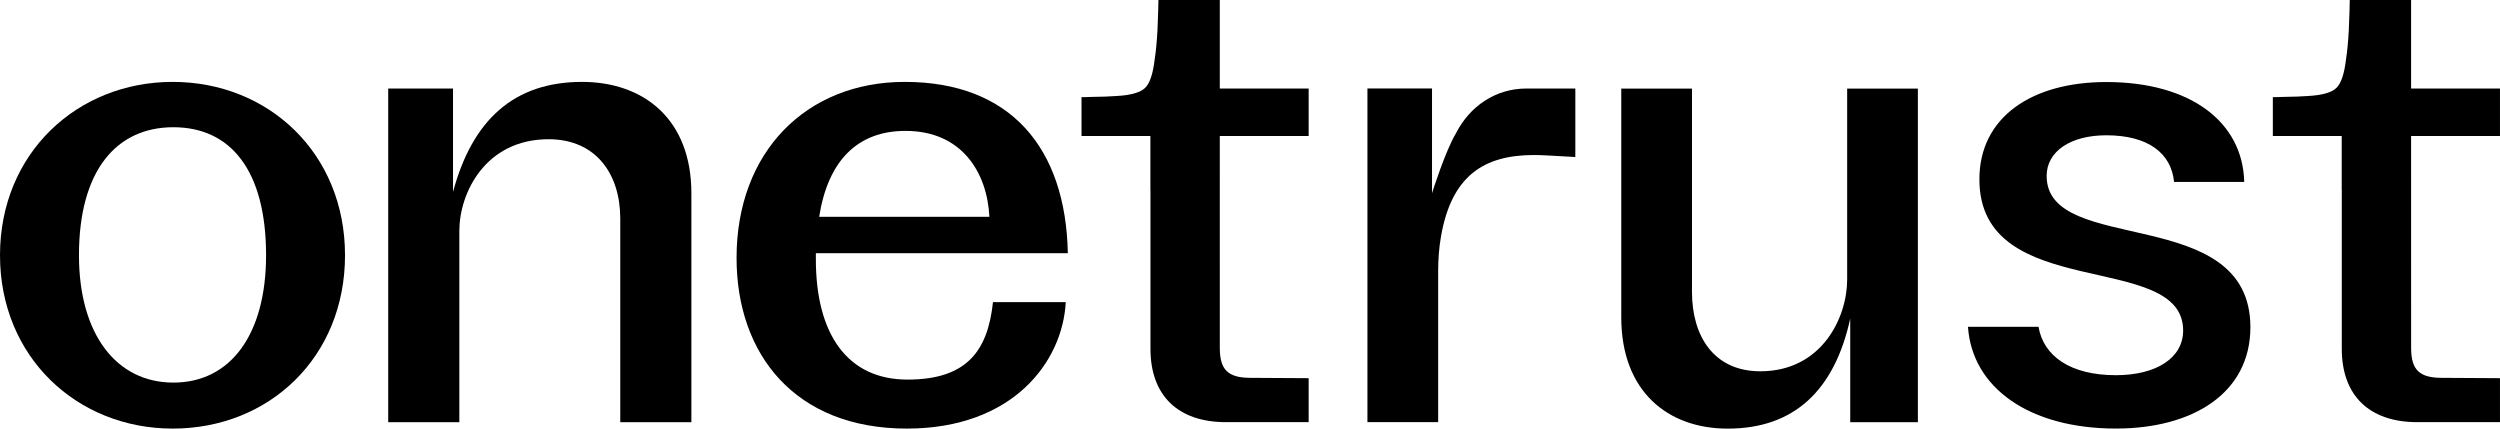
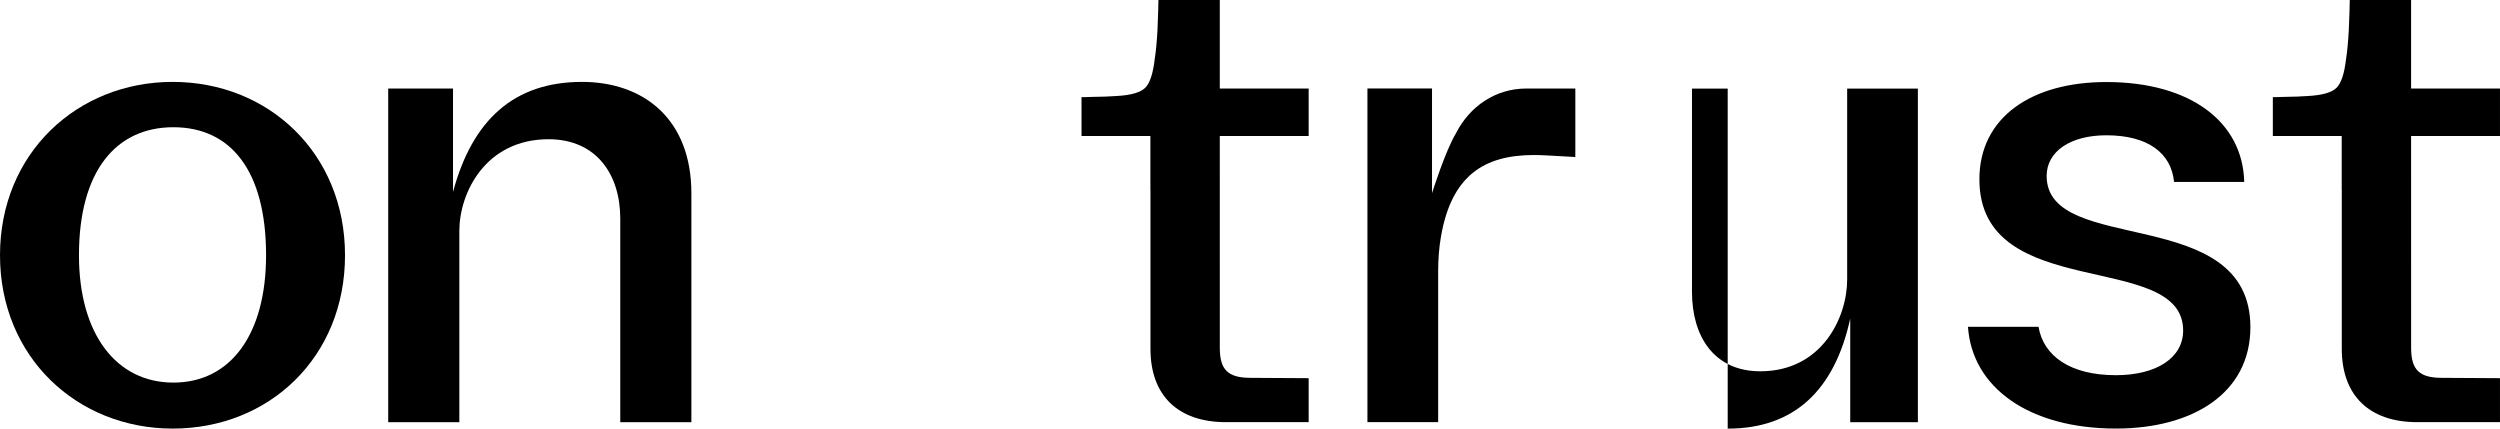
<svg xmlns="http://www.w3.org/2000/svg" width="140" height="24" viewBox="0 0 140 24" fill="none">
  <g clip-path="url(#clip0_502_42775)">
    <path d="M4.422 14.294C4.422 18.718 6.517 21.425 9.709 21.425C12.92 21.425 14.9 18.718 14.9 14.294C14.9 9.552 12.92 7.125 9.709 7.125C6.517 7.125 4.422 9.551 4.422 14.294ZM19.321 14.294C19.321 20.006 15.072 24.001 9.67 24.001C4.326 24.001 0 20.006 0 14.294C0 8.581 4.326 4.586 9.67 4.586C15.034 4.586 19.321 8.581 19.321 14.294Z" fill="black" />
    <path d="M114.612 9.852C114.612 8.474 115.956 7.576 117.952 7.576C120.299 7.576 121.592 8.584 121.748 10.188H125.677C125.599 6.869 122.719 4.594 117.952 4.594C113.766 4.594 110.846 6.57 110.846 10.041C110.846 17.021 122.256 13.962 122.256 18.509C122.256 20.042 120.759 21.011 118.49 21.011C115.94 21.011 114.434 19.941 114.157 18.299H110.206C110.44 21.732 113.662 23.999 118.491 23.999C122.794 23.999 126.022 22.018 126.022 18.323C126.021 11.344 114.612 14.369 114.612 9.852Z" fill="black" />
    <path d="M21.74 23.643V4.959H25.369V10.748C26.453 6.715 28.784 4.586 32.595 4.586C36.031 4.586 38.717 6.658 38.717 10.821V23.642H34.735V12.24C34.735 9.757 33.385 7.797 30.719 7.797C27.184 7.797 25.723 10.803 25.723 12.931V23.643H21.74Z" fill="black" />
-     <path d="M107.401 4.961V23.644H103.613V17.841C102.73 21.874 100.461 24.003 96.751 24.003C93.406 24.003 90.791 21.931 90.791 17.768V4.961H94.751V16.349C94.751 18.832 95.981 20.792 98.577 20.792C102.018 20.792 103.441 17.786 103.441 15.658V4.961H107.401Z" fill="black" />
-     <path d="M50.821 21.257C47.457 21.257 45.688 18.718 45.688 14.518V14.181H59.799C59.683 8.282 56.588 4.586 50.667 4.586C45.149 4.586 41.247 8.506 41.247 14.443C41.247 19.838 44.515 24.001 50.782 24.001C56.723 24.001 59.51 20.26 59.682 16.918H55.607C55.319 19.606 54.185 21.257 50.821 21.257ZM50.706 7.33C53.878 7.33 55.283 9.673 55.406 12.142H45.873C46.369 8.979 48.037 7.33 50.706 7.33Z" fill="black" />
+     <path d="M107.401 4.961V23.644H103.613V17.841C102.73 21.874 100.461 24.003 96.751 24.003V4.961H94.751V16.349C94.751 18.832 95.981 20.792 98.577 20.792C102.018 20.792 103.441 17.786 103.441 15.658V4.961H107.401Z" fill="black" />
    <path d="M88.219 4.957V8.351L88.217 8.793C86.88 8.718 86.362 8.681 85.9 8.681C83.085 8.681 81.281 9.857 80.695 13.245C80.583 13.887 80.537 14.538 80.537 15.188V23.638H76.576V4.953H80.193V10.819C80.193 10.819 80.193 10.818 80.194 10.817C80.219 10.735 80.937 8.462 81.536 7.459L81.537 7.457C82.303 5.955 83.748 4.957 85.474 4.957H88.219Z" fill="black" />
    <path d="M135.023 19.479C135.023 20.713 135.483 21.159 136.749 21.159L139.999 21.178V23.641H135.369C132.68 23.641 131.14 22.15 131.14 19.538V10.638H131.136V7.616H127.279V5.441C127.535 5.441 127.453 5.437 127.804 5.428C128.428 5.42 128.901 5.403 129.226 5.377C130.033 5.336 130.571 5.184 130.84 4.922C131.105 4.665 131.282 4.13 131.377 3.321C131.447 2.874 131.499 2.319 131.534 1.653C131.568 0.991 131.586 0.109 131.586 0H135.022V4.958H139.999V7.615H135.022L135.023 19.479Z" fill="black" />
    <path d="M68.309 19.479C68.309 20.713 68.769 21.159 70.035 21.159L73.285 21.178V23.641H68.655C65.966 23.641 64.426 22.15 64.426 19.538V10.638H64.422V7.616H60.565V5.441C60.821 5.441 60.739 5.437 61.09 5.428C61.714 5.42 62.187 5.403 62.512 5.377C63.319 5.336 63.857 5.184 64.126 4.922C64.391 4.665 64.568 4.13 64.663 3.321C64.733 2.874 64.785 2.319 64.82 1.653C64.854 0.991 64.872 0.109 64.872 0H68.308V4.958H73.285V7.615H68.308L68.309 19.479Z" fill="black" />
  </g>
  <defs>
    <clipPath id="clip0_502_42775">
      <rect width="140" height="24" fill="white" />
    </clipPath>
  </defs>
</svg>